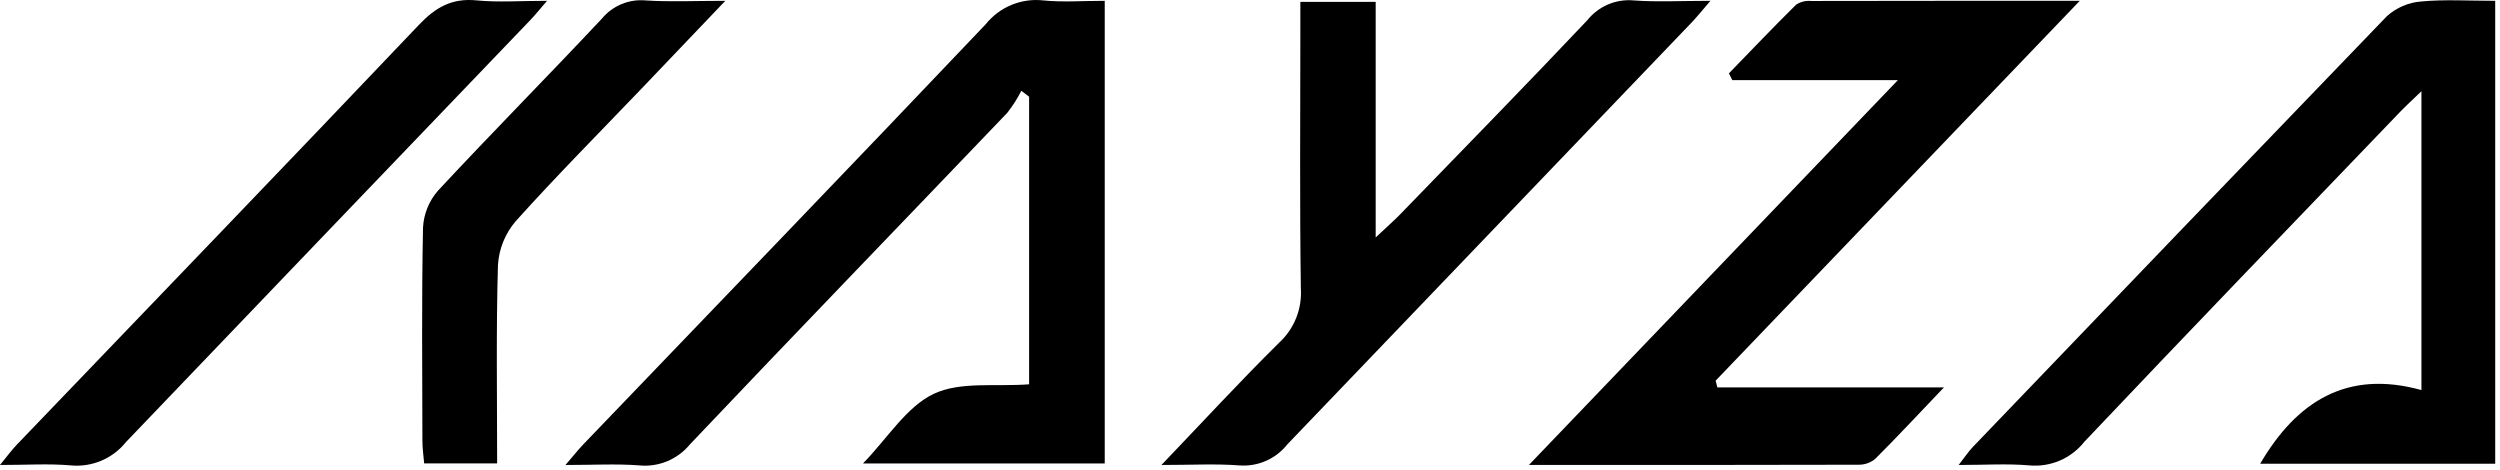
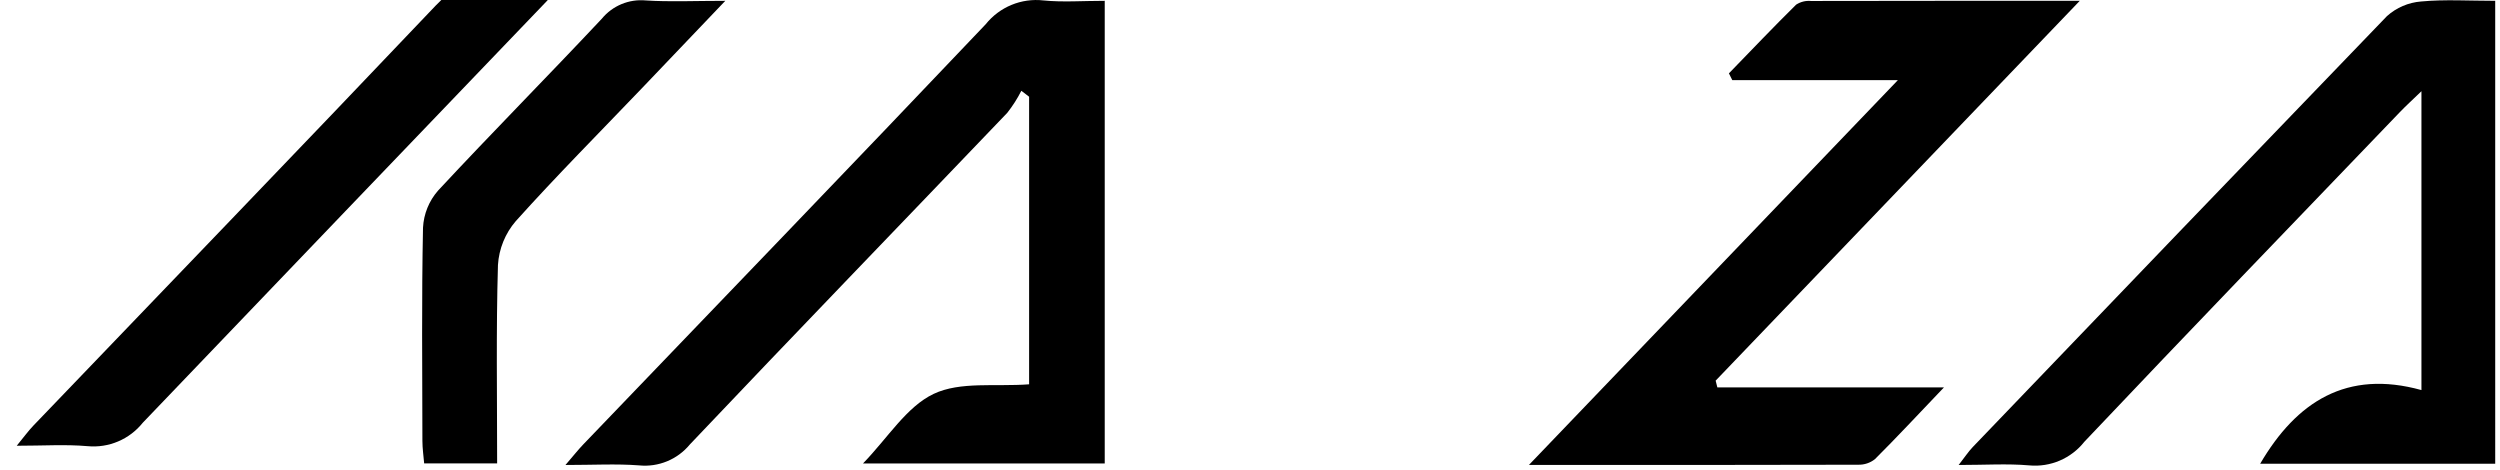
<svg xmlns="http://www.w3.org/2000/svg" height="94" viewBox="0 0 500 94" width="500">
  <path d="m220.946.164v92.535h-48.352c5.005-5.167 8.709-11.341 14.128-13.919 5.32-2.531 12.382-1.407 19.1-1.919v-57.514l-1.555-1.19c-.791 1.559-1.734 3.036-2.816 4.409-21.148 22.114-42.421 44.109-63.472 66.315-2.479 3.016-6.301 4.59-10.182 4.193-4.552-.346-9.151-.078-14.704-.078 1.599-1.855 2.532-3.043 3.573-4.128 26.847-27.988 53.771-55.901 80.477-84.022 2.779-3.467 7.14-5.264 11.551-4.76 3.866.386 7.801.078 12.252.078z" />
  <path d="m499.043 92.747h-47.009c7.281-12.431 17.331-18.866 32.255-14.732v-59.77c-1.757 1.697-3.087 2.9-4.326 4.191-21.067 21.947-42.192 43.837-63.103 65.931-2.64 3.336-6.786 5.108-11.018 4.71-4.397-.381-8.853-.081-14.109-.081 1.227-1.572 1.938-2.667 2.826-3.593q41.361-43.154 82.844-86.191c1.892-1.69 4.284-2.714 6.812-2.915 4.76-.447 9.592-.133 14.828-.133z" />
  <path d="m343.469 77.478h45.324c-5.255 5.504-9.446 10.008-13.802 14.348-.945.753-2.124 1.149-3.332 1.118-21.491.065-42.983.048-65.876.048l73.788-76.96h-33.112l-.676-1.361c4.465-4.599 8.885-9.242 13.446-13.742.877-.572 1.921-.83 2.963-.732 17.407-.042 34.815-.03 53.761-.03-24.855 25.926-48.839 50.944-72.824 75.963z" />
-   <path d="m260.07.376h15.066v47.112c2.276-2.142 3.665-3.349 4.942-4.666 12.499-12.9 25.059-25.742 37.4-38.791 2.219-2.777 5.677-4.26 9.216-3.95 4.766.351 9.578.083 15.396.083-1.633 1.886-2.662 3.186-3.805 4.378q-40.439 42.162-80.843 84.357c-2.316 2.915-5.929 4.483-9.637 4.181-4.718-.363-9.485-.084-15.515-.084 8.396-8.776 15.801-16.818 23.571-24.491 2.981-2.756 4.564-6.709 4.309-10.763-.247-17.06-.1-34.127-.1-51.191z" />
-   <path d="m109.412.164c-1.578 1.82-2.416 2.877-3.346 3.846q-40.457 42.17-80.862 84.39c-2.66 3.324-6.813 5.083-11.048 4.678-4.394-.385-8.849-.082-14.156-.082 1.432-1.741 2.304-2.956 3.329-4.025 26.842-27.992 53.761-55.909 80.476-84.022 3.34-3.514 6.601-5.353 11.505-4.874 4.333.424 8.742.089 14.102.089z" />
+   <path d="m109.412.164q-40.457 42.17-80.862 84.39c-2.66 3.324-6.813 5.083-11.048 4.678-4.394-.385-8.849-.082-14.156-.082 1.432-1.741 2.304-2.956 3.329-4.025 26.842-27.992 53.761-55.909 80.476-84.022 3.34-3.514 6.601-5.353 11.505-4.874 4.333.424 8.742.089 14.102.089z" />
  <path d="m145.062.164c-6.115 6.41-11.334 11.893-16.567 17.364-8.482 8.868-17.14 17.576-25.339 26.697-2.111 2.453-3.363 5.531-3.564 8.764-.381 13.113-.164 26.244-.164 39.685h-14.596c-.118-1.448-.348-2.969-.35-4.491-.028-14.22-.164-28.442.12-42.656.142-2.737 1.201-5.345 3.007-7.404 10.775-11.589 21.92-22.835 32.75-34.374 2.143-2.605 5.436-3.976 8.792-3.662 4.876.314 9.787.077 15.911.077z" />
</svg>